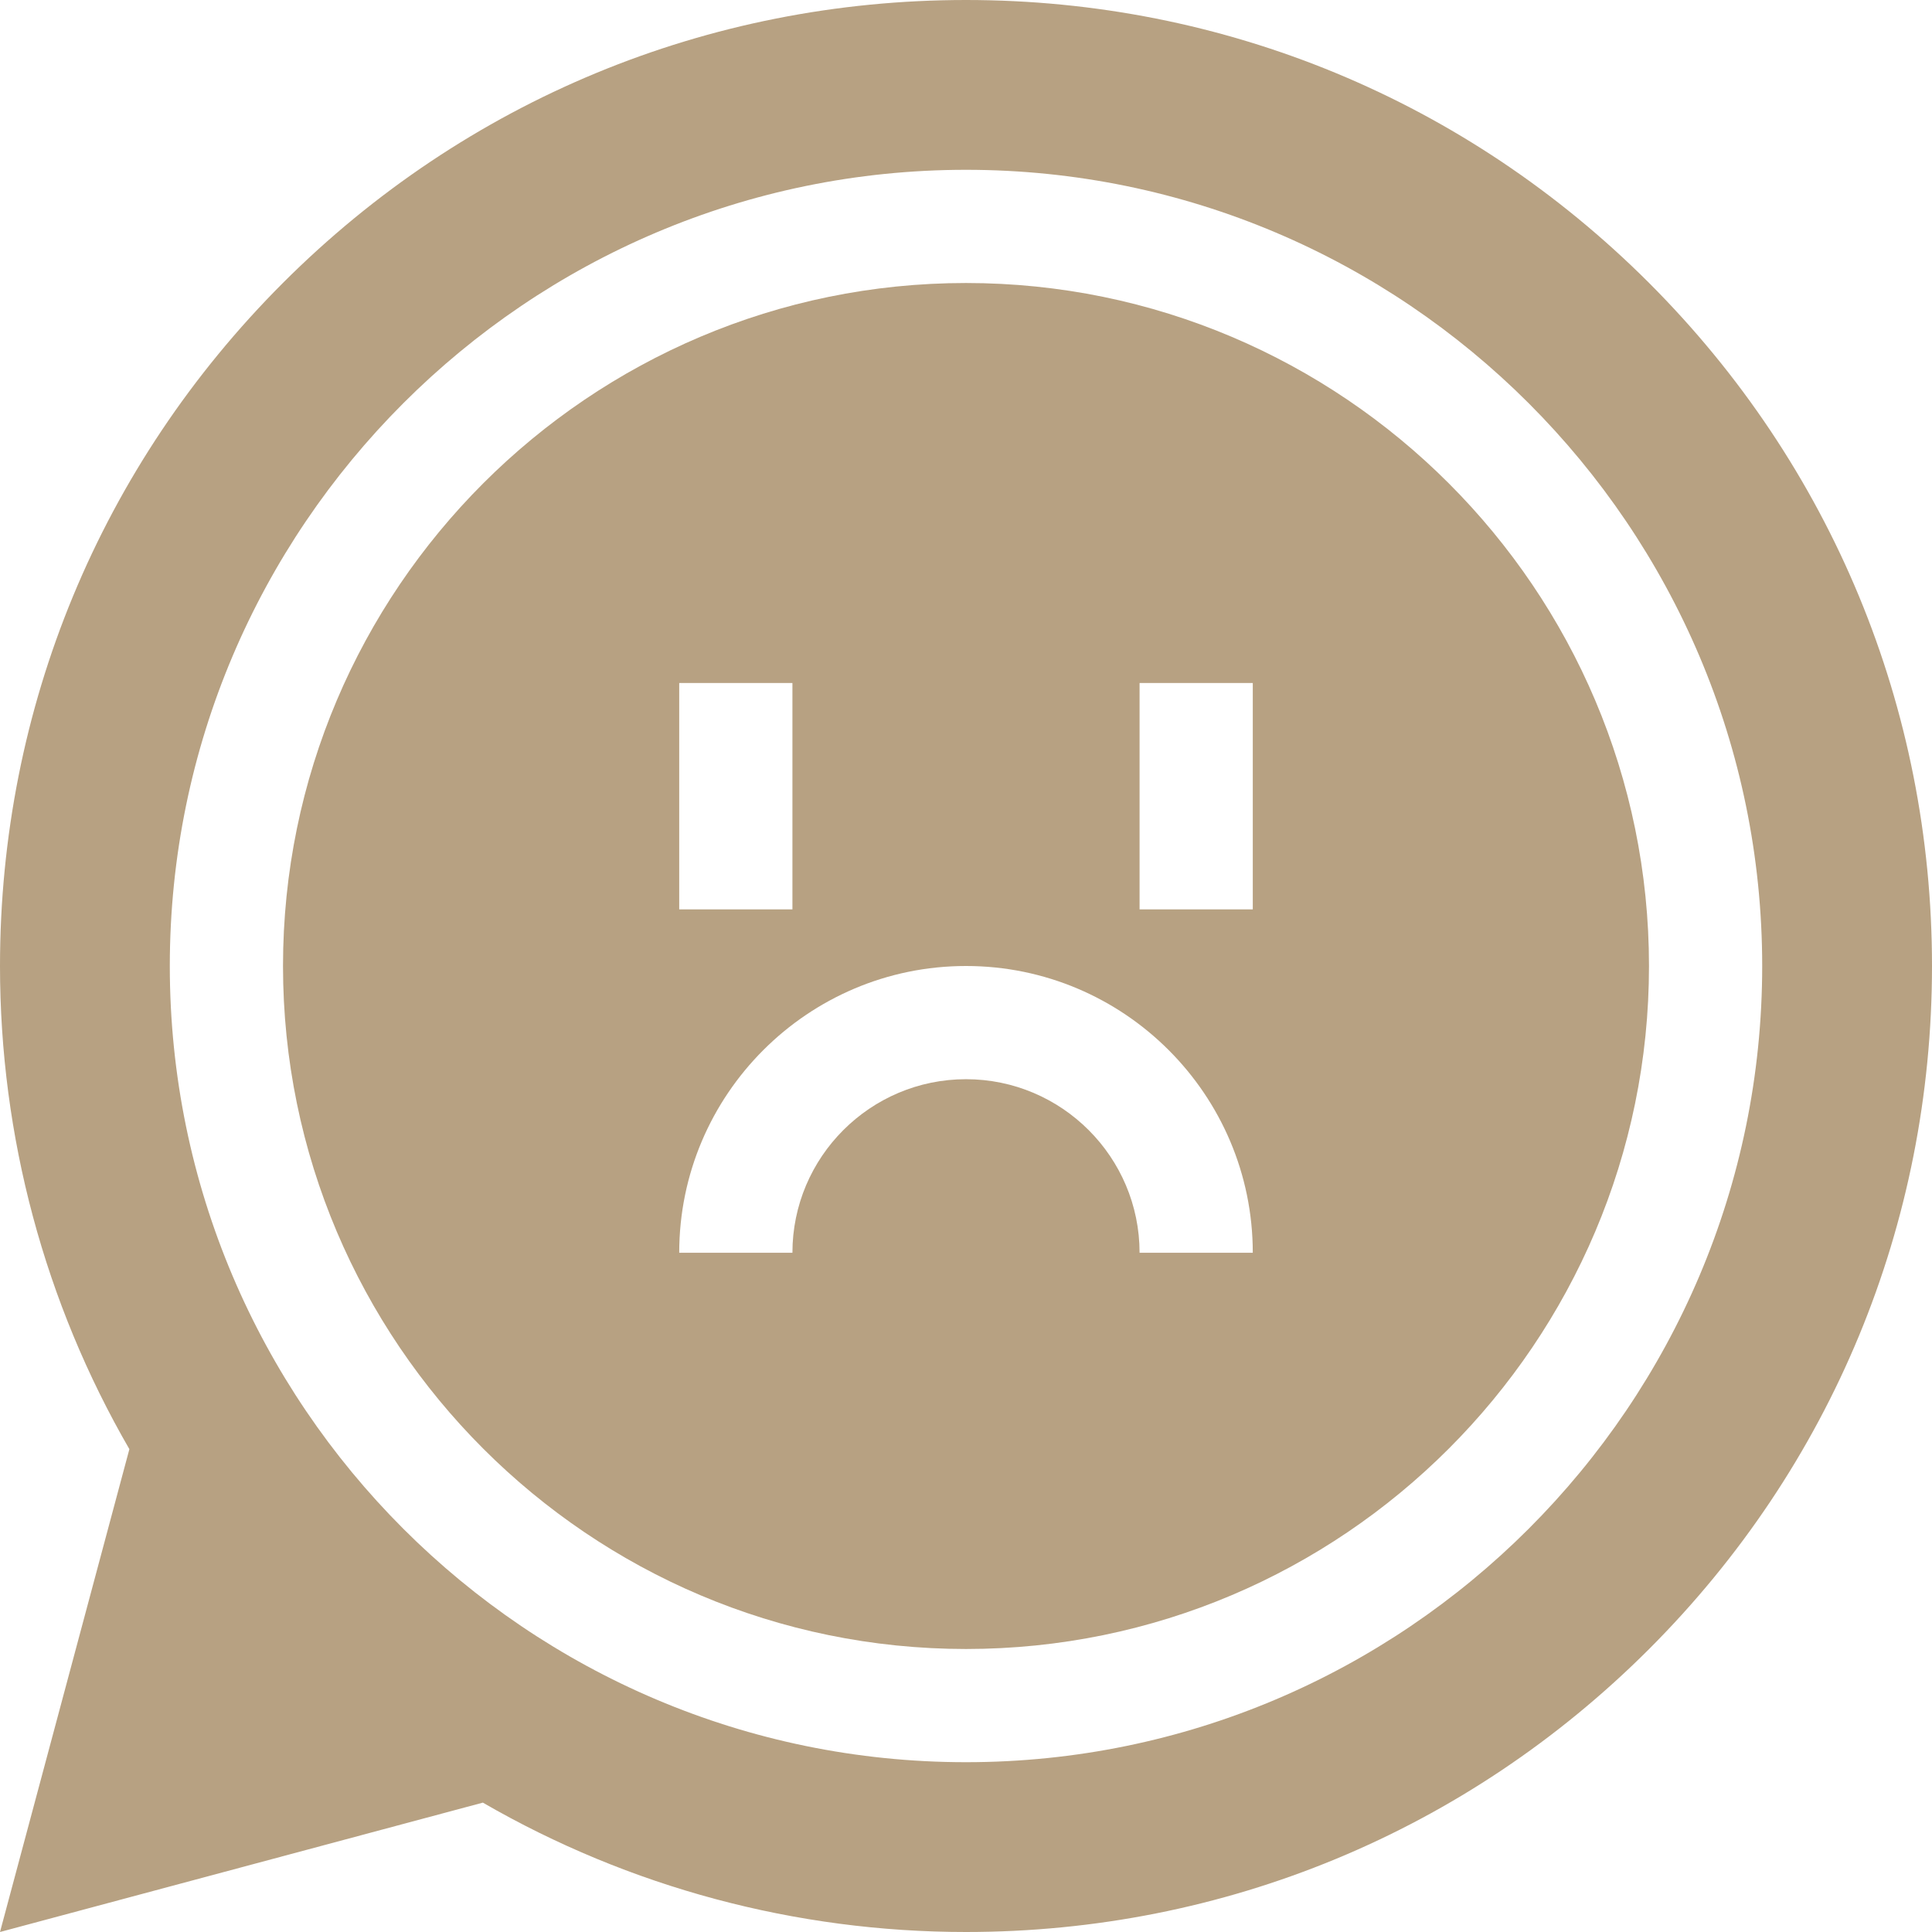
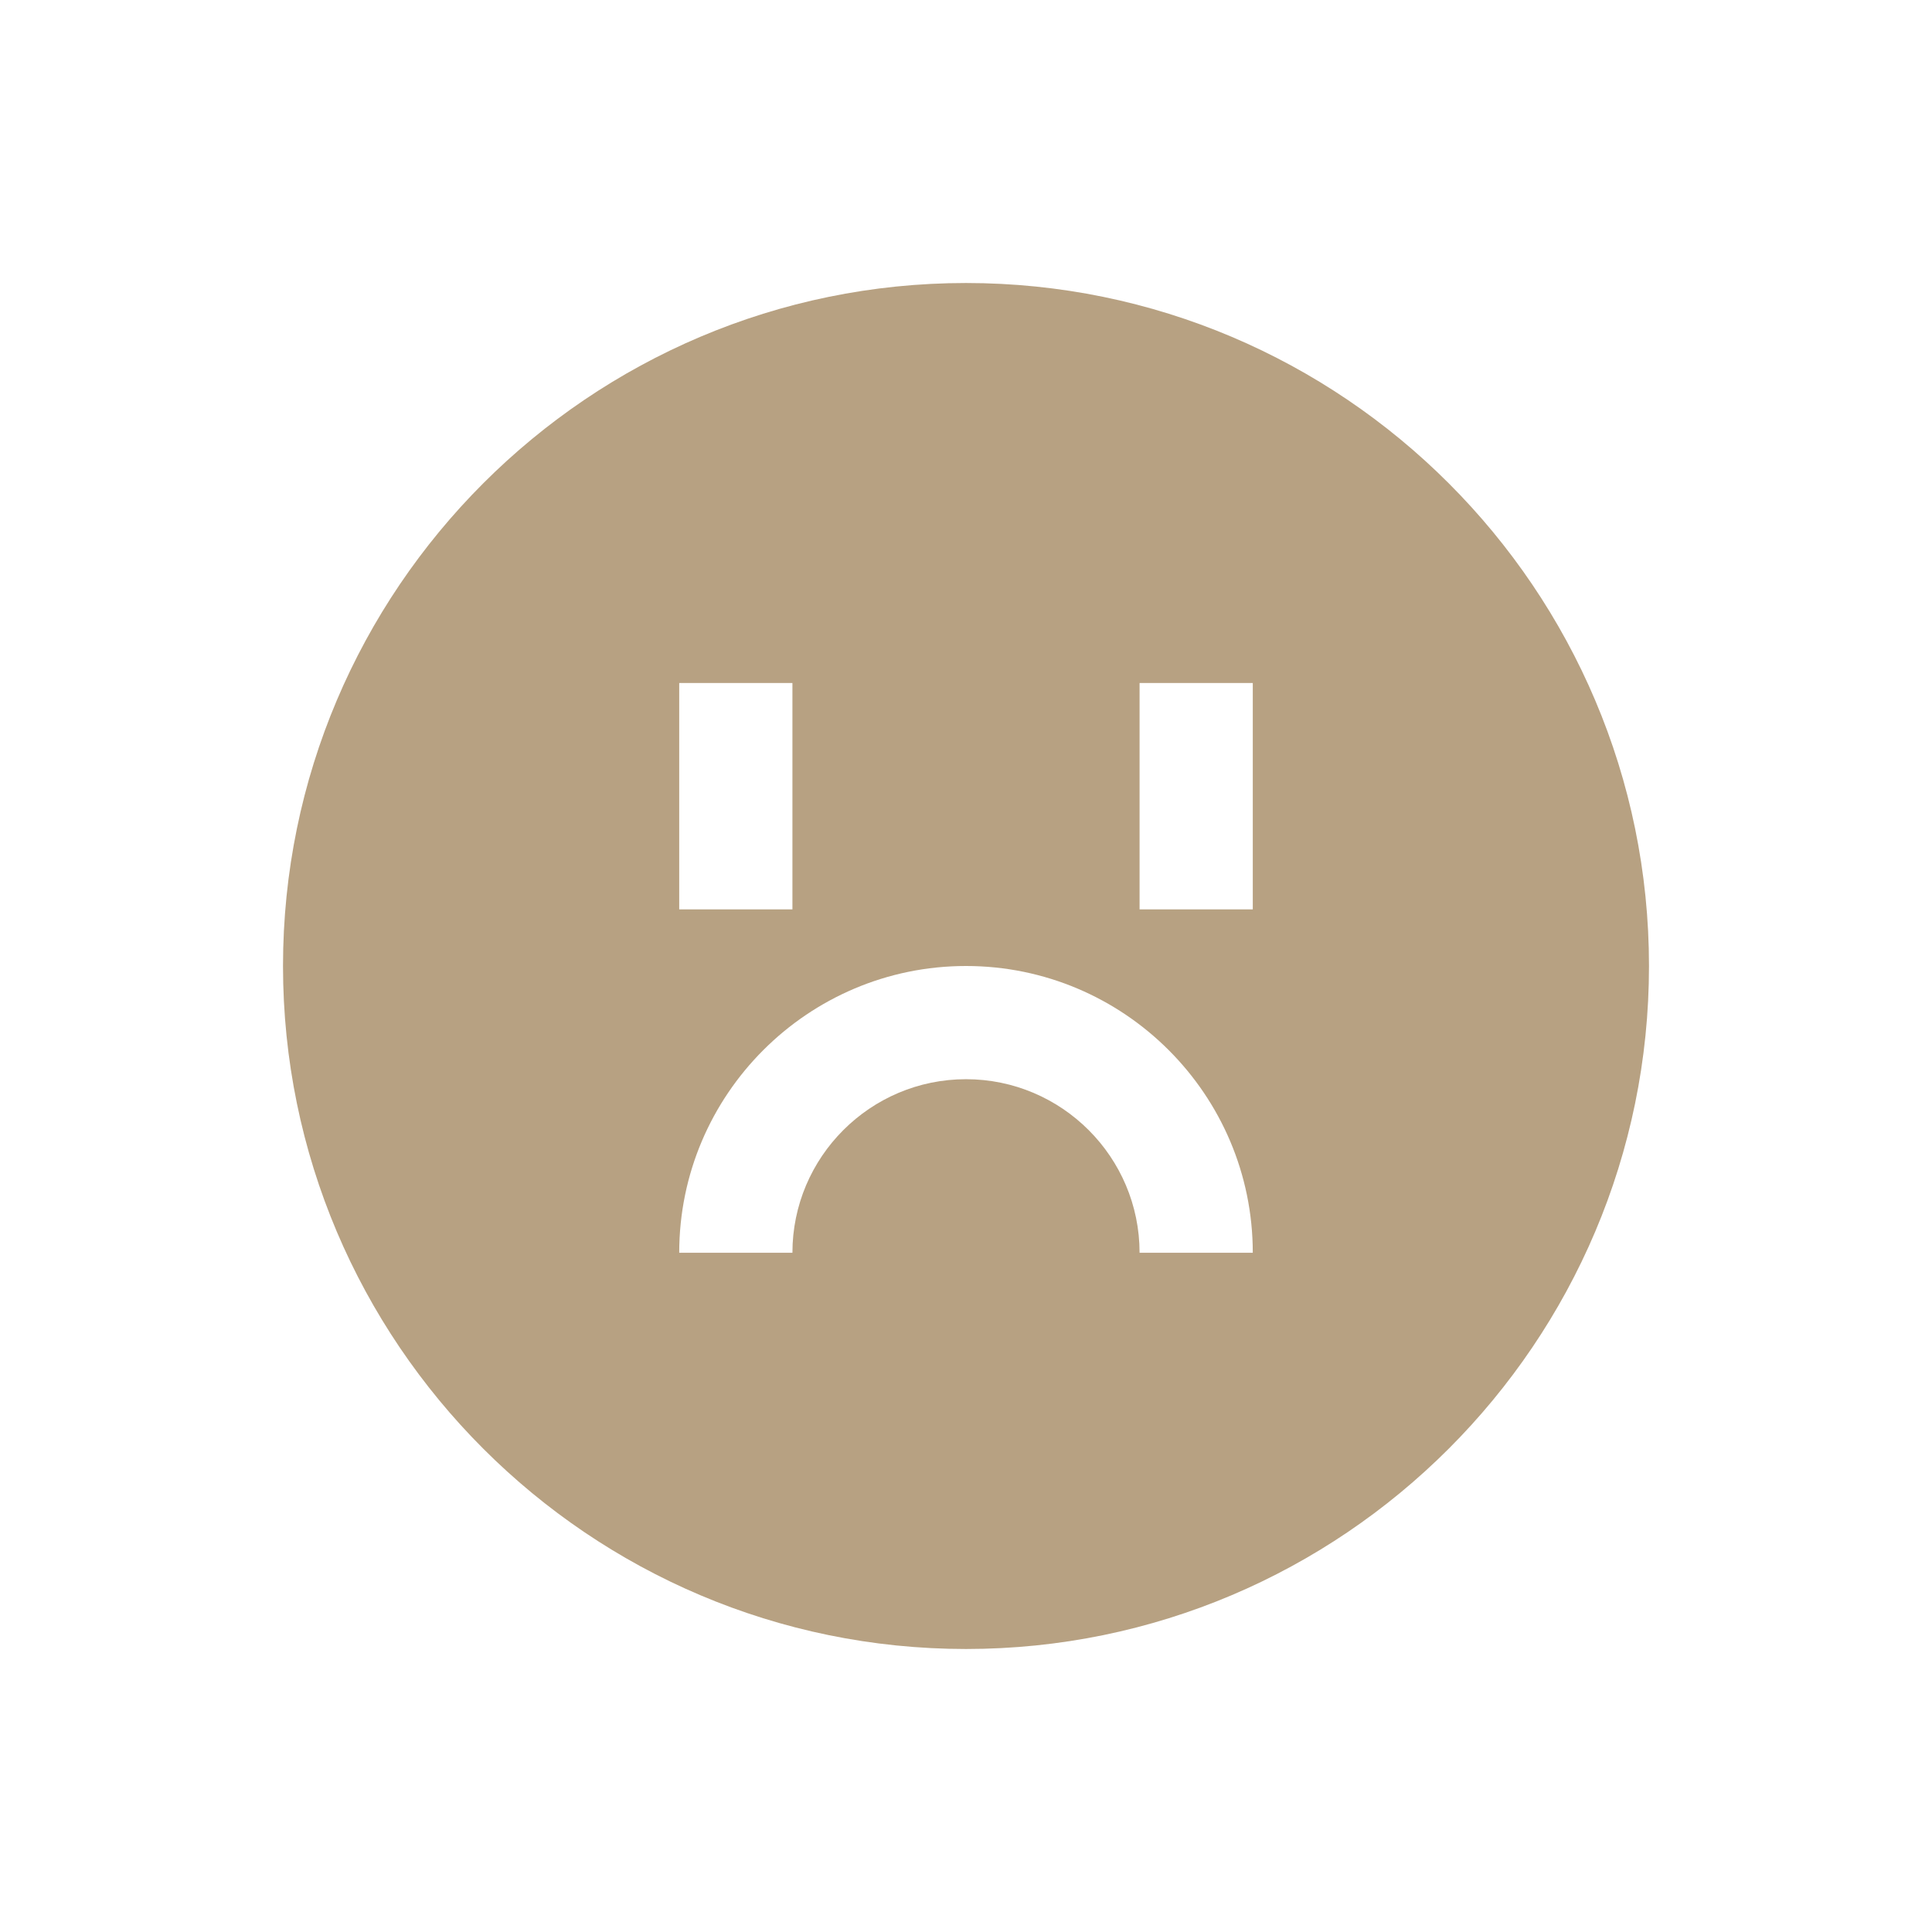
<svg xmlns="http://www.w3.org/2000/svg" id="Capa_1" enable-background="new 0 0 512 512" height="512" viewBox="0 0 512 512" width="512">
  <path style="fill:#b7a182;" d="m256 75c-99.804 0-181 81.196-181 181s81.196 181 181 181 181-81.196 181-181-81.196-181-181-181zm-76 106h30v60h-30zm122 151c0-25.364-20.636-46-46-46s-46 20.636-46 46h-30c0-41.906 34.094-76 76-76s76 34.094 76 76zm30-91h-30v-60h30z" />
-   <path style="fill:#b7a182;" d="m437.02 74.98c-48.353-48.351-112.64-74.98-181.02-74.98s-132.667 26.629-181.02 74.98c-48.351 48.353-74.98 112.64-74.98 181.02 0 45.105 11.836 89.232 34.286 128.041l-34.286 127.959 127.959-34.286c38.809 22.45 82.936 34.286 128.041 34.286 68.38 0 132.667-26.629 181.02-74.98 48.351-48.353 74.98-112.64 74.98-181.02s-26.629-132.667-74.98-181.02zm-181.02 392.02c-116.346 0-211-94.654-211-211s94.654-211 211-211 211 94.654 211 211-94.654 211-211 211z" />
</svg>